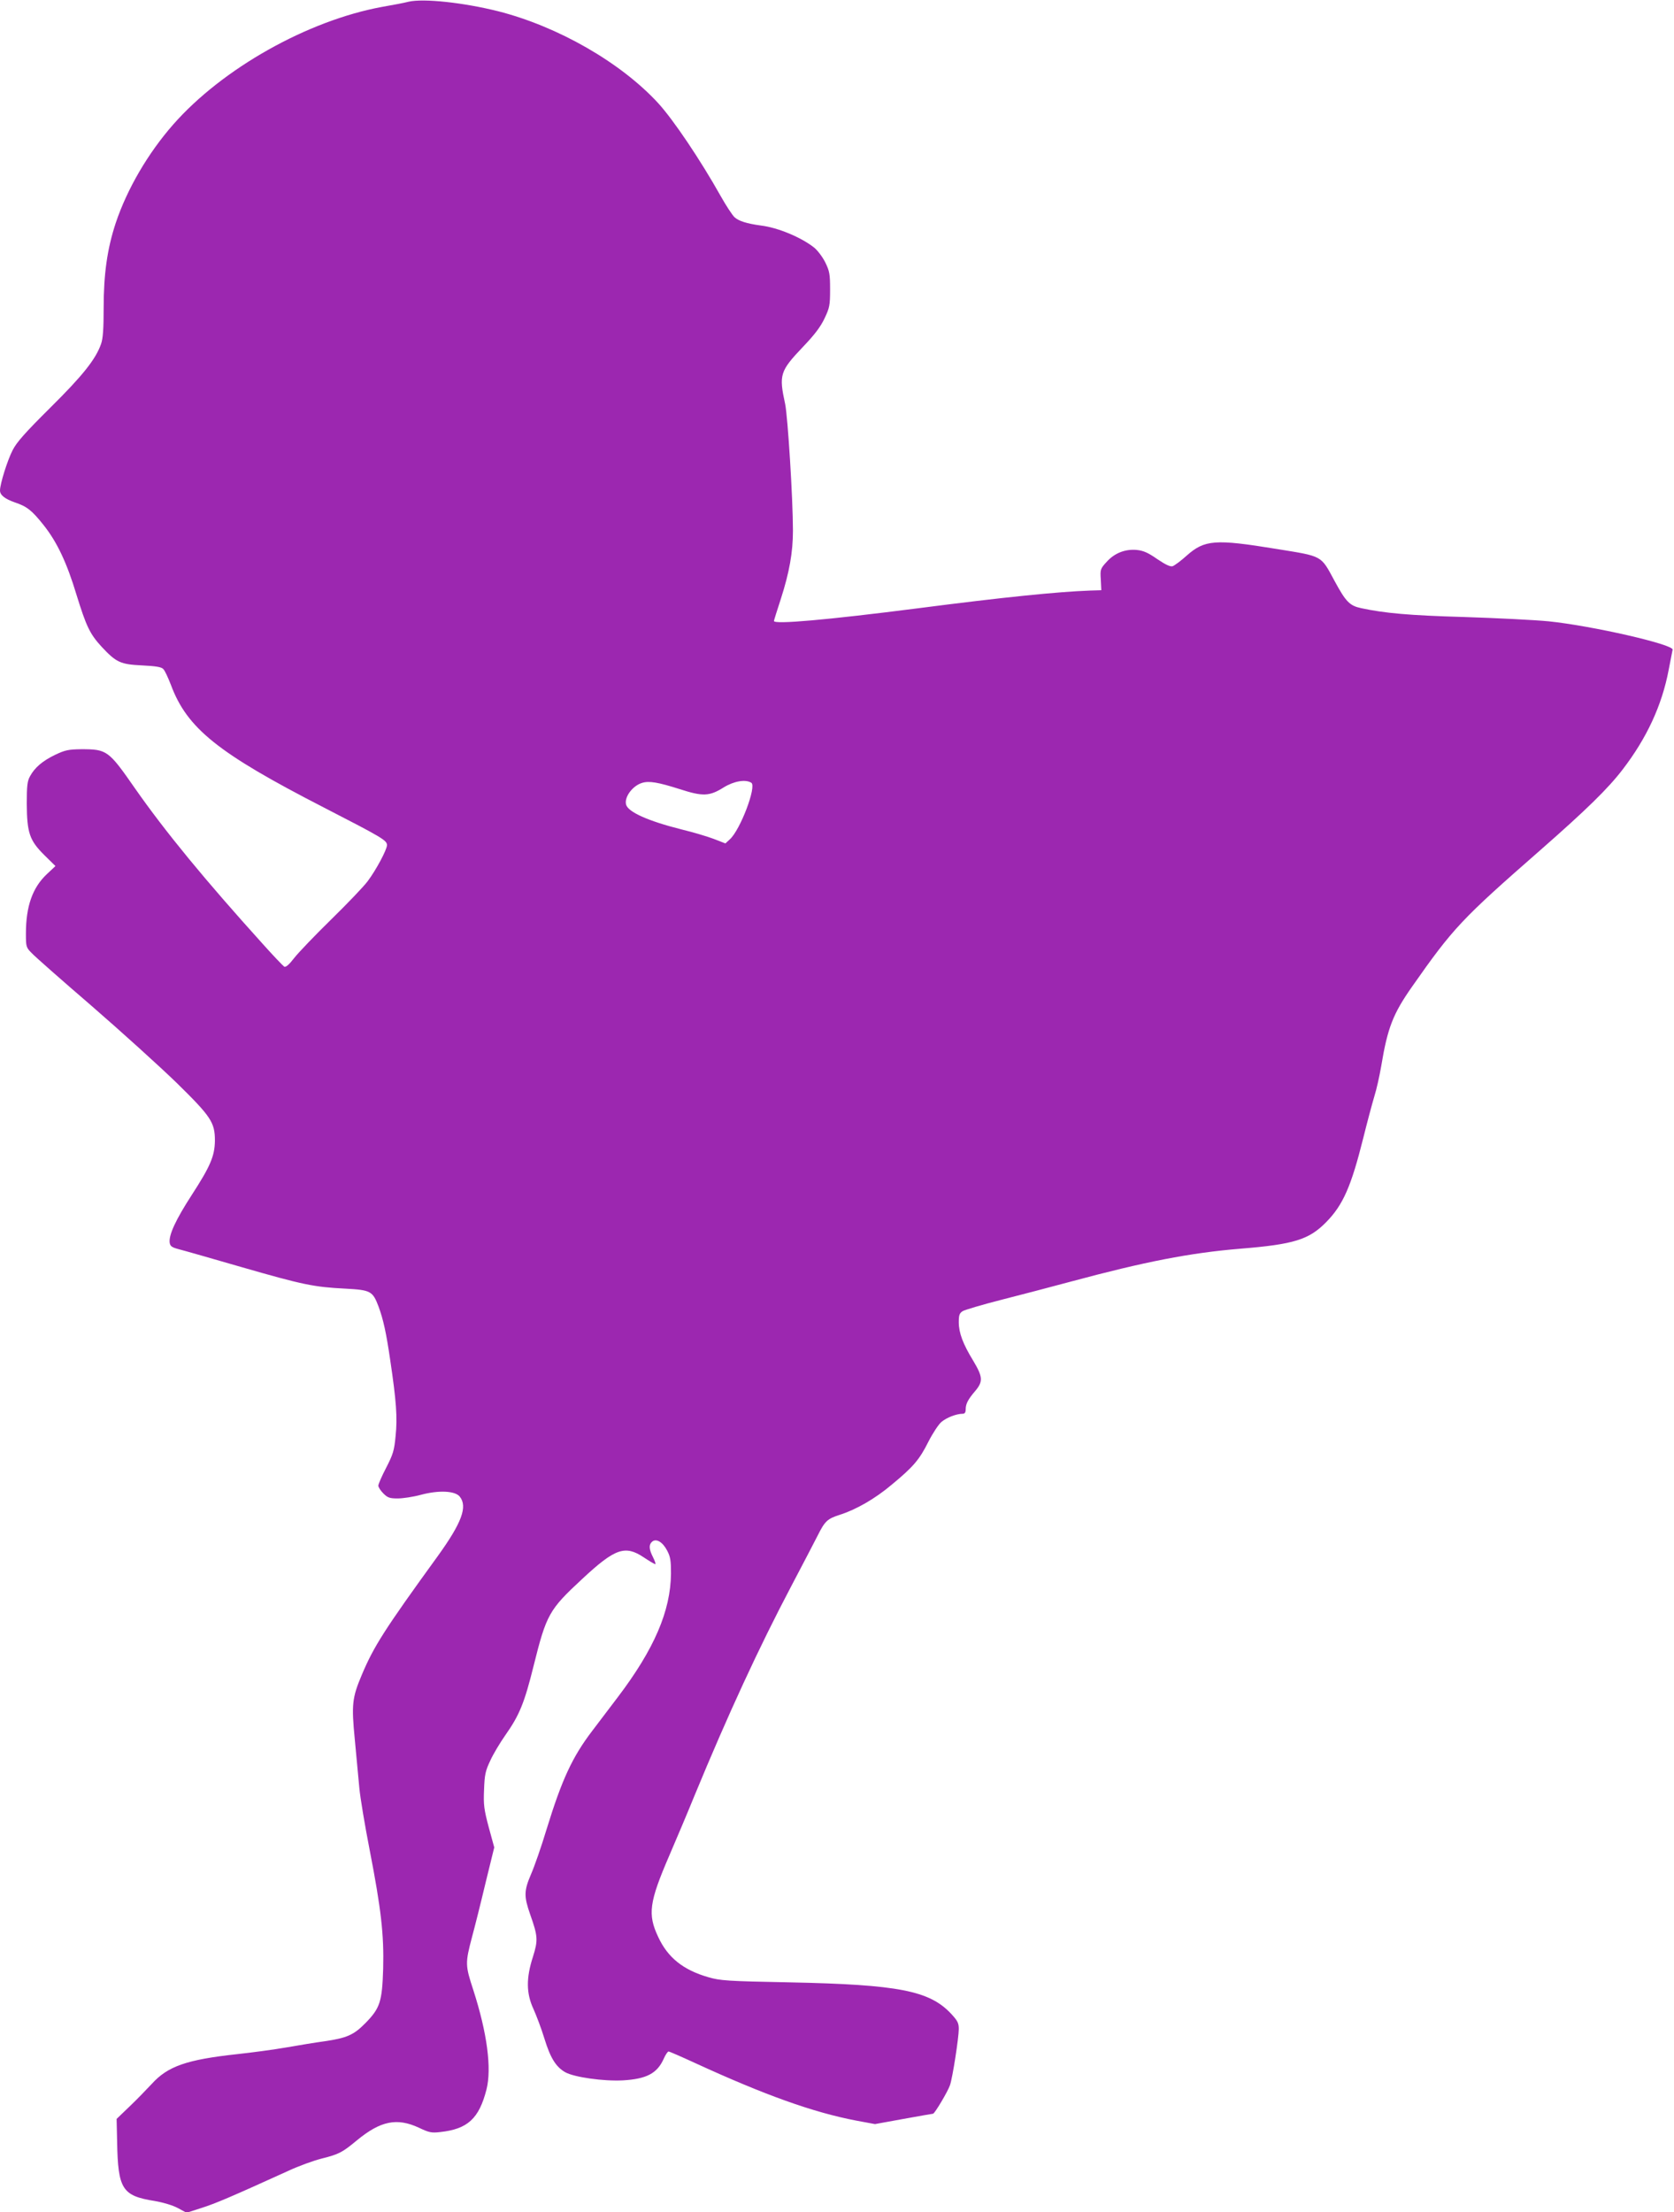
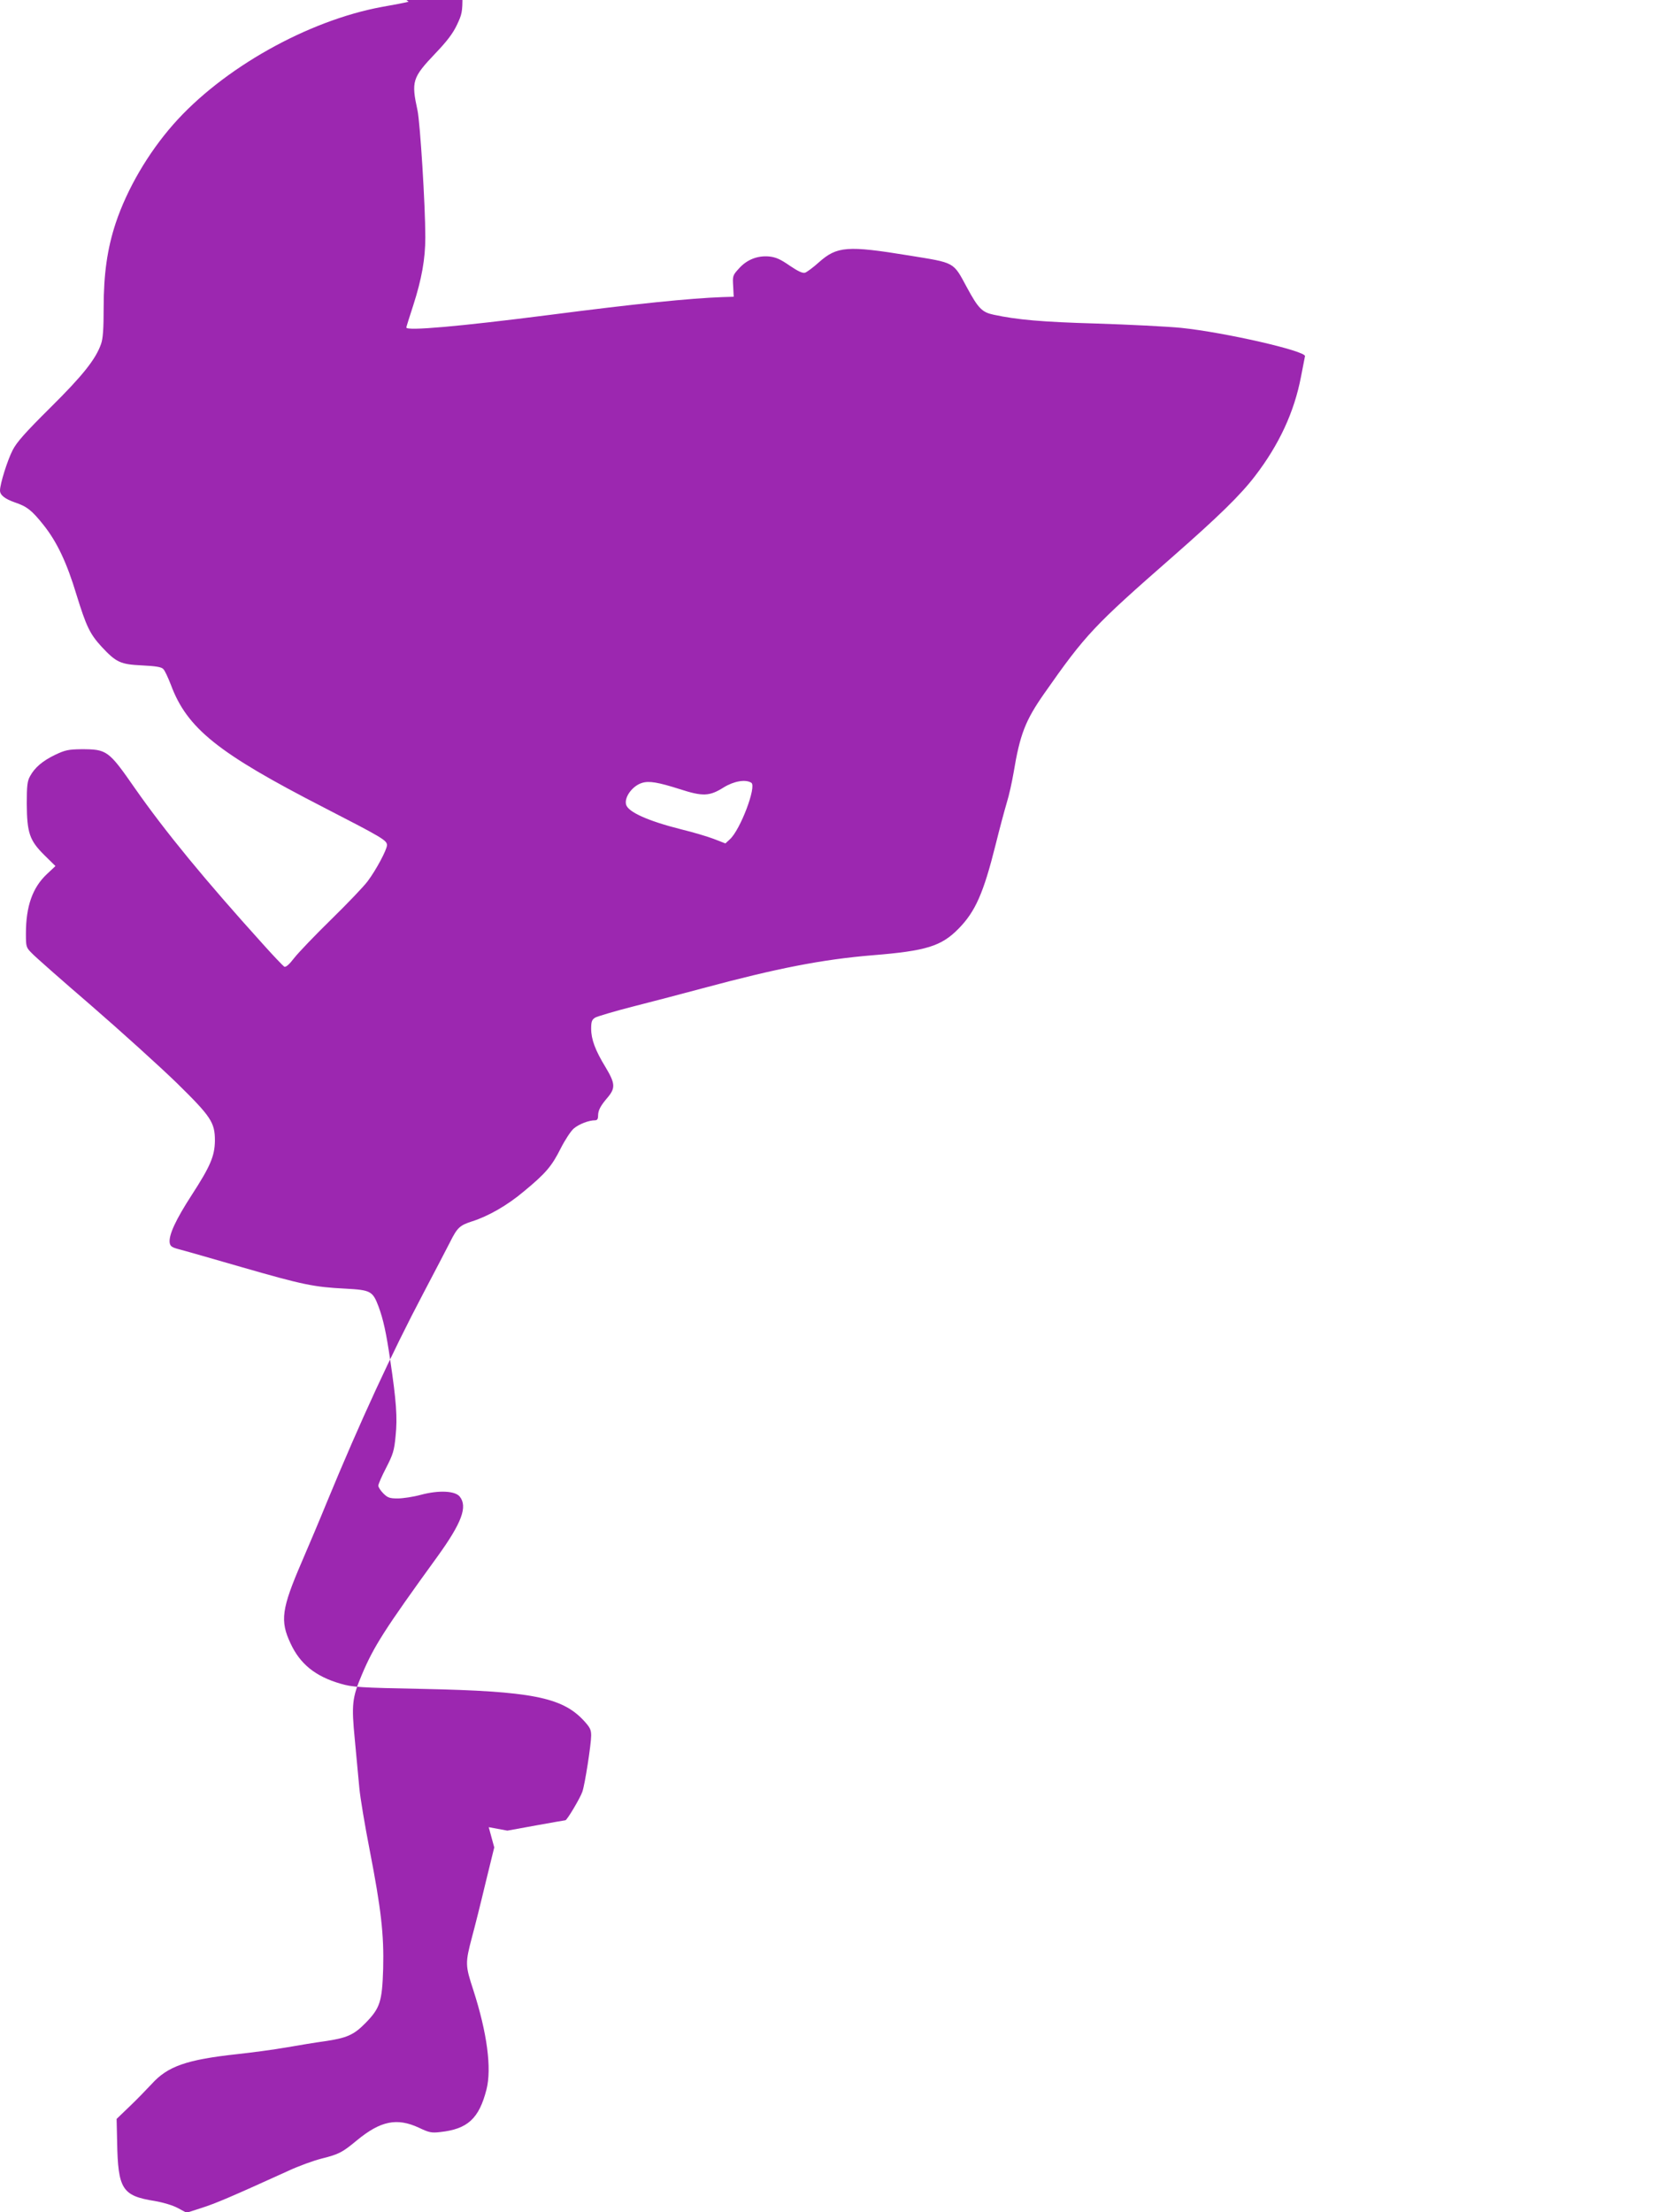
<svg xmlns="http://www.w3.org/2000/svg" version="1.0" width="969pt" height="1280pt" viewBox="0 0 969 1280" preserveAspectRatio="xMidYMid meet">
  <g transform="translate(0,1280) scale(0.1,-0.1)" fill="#9c27b0" stroke="none">
-     <path d="M2365 12790 c-22 -6 -91 -19 -154 -30 -430 -79 -923 -356 -1208 -680 -146 -166 -267 -373 -333 -570 -49 -148 -70 -295 -70 -490 0 -123 -4 -179 -15 -210 -31 -89 -107 -184 -295 -370 -143 -142 -194 -199 -217 -245 -30 -58 -73 -195 -73 -233 0 -27 29 -49 86 -69 69 -23 98 -45 167 -132 77 -97 134 -217 190 -403 56 -181 77 -226 145 -300 85 -91 109 -102 234 -108 79 -4 112 -9 123 -21 9 -8 28 -50 44 -91 94 -253 272 -395 885 -710 338 -174 366 -190 366 -218 0 -26 -63 -144 -112 -209 -23 -31 -118 -130 -211 -221 -93 -91 -189 -191 -214 -223 -30 -39 -49 -55 -58 -50 -7 5 -62 62 -121 128 -338 374 -566 651 -743 904 -153 220 -162 226 -311 226 -74 -1 -93 -5 -150 -32 -73 -35 -119 -74 -146 -124 -16 -28 -19 -56 -19 -159 1 -169 16 -213 102 -298 l64 -63 -50 -47 c-83 -78 -121 -186 -121 -344 0 -75 1 -80 33 -112 17 -19 174 -157 347 -306 173 -150 394 -350 491 -444 201 -197 223 -230 223 -336 -1 -89 -27 -149 -134 -314 -92 -142 -133 -230 -128 -275 3 -21 11 -28 53 -39 28 -7 192 -54 365 -104 354 -102 418 -115 598 -124 148 -8 159 -14 193 -103 28 -76 45 -154 68 -312 35 -235 42 -332 31 -437 -8 -86 -15 -107 -55 -185 -25 -48 -45 -94 -45 -103 0 -9 13 -29 29 -45 25 -25 37 -29 83 -29 30 0 90 9 134 21 105 28 198 23 225 -10 47 -58 12 -152 -128 -346 -309 -426 -369 -521 -438 -684 -57 -135 -61 -173 -41 -378 9 -98 21 -223 26 -278 5 -55 32 -217 60 -360 66 -340 83 -488 78 -685 -6 -193 -18 -229 -103 -316 -68 -69 -108 -86 -238 -105 -45 -6 -143 -22 -217 -35 -74 -13 -202 -30 -285 -39 -295 -32 -404 -70 -497 -173 -29 -31 -86 -90 -128 -130 l-75 -72 3 -133 c5 -274 29 -312 218 -342 51 -9 104 -25 134 -41 l50 -27 87 28 c79 25 171 64 503 215 58 27 143 58 190 70 103 26 120 35 206 106 137 113 232 132 359 73 59 -28 73 -31 123 -25 159 17 225 78 268 246 31 122 4 327 -76 575 -47 144 -48 155 -7 310 15 55 50 194 77 308 l51 208 -32 117 c-27 102 -31 129 -27 217 3 87 8 109 36 168 17 38 57 104 87 147 82 116 111 188 164 402 74 297 89 324 281 502 190 177 248 197 355 126 33 -22 63 -40 68 -40 4 0 -2 18 -13 40 -24 47 -25 73 -5 90 24 20 61 -2 87 -52 19 -36 22 -58 22 -133 -2 -216 -97 -437 -308 -715 -44 -58 -110 -145 -148 -195 -115 -151 -175 -280 -264 -569 -30 -100 -71 -217 -90 -260 -41 -96 -42 -127 -5 -233 45 -127 46 -149 16 -245 -40 -123 -39 -212 3 -302 17 -38 46 -114 63 -170 35 -114 67 -165 121 -196 52 -29 222 -53 334 -47 136 8 198 40 236 125 10 23 23 42 28 42 5 0 74 -30 152 -66 405 -186 684 -286 935 -334 l108 -20 165 30 c90 16 167 30 171 30 9 0 86 129 98 165 15 42 51 276 51 325 0 35 -7 48 -45 89 -125 133 -304 168 -930 181 -367 7 -406 10 -475 30 -146 42 -235 114 -290 233 -62 131 -52 201 64 470 41 95 107 251 146 347 195 472 373 857 559 1210 65 124 135 257 154 295 42 84 56 97 127 120 95 30 205 93 301 174 126 104 161 145 213 249 25 49 59 101 76 115 30 25 86 47 123 47 12 0 17 8 17 26 0 32 14 58 57 108 44 53 42 80 -13 172 -60 98 -84 162 -84 224 0 41 4 52 23 64 12 7 112 37 222 65 110 28 290 75 401 105 431 116 693 167 984 191 309 25 397 52 497 154 97 99 144 205 214 485 22 89 51 197 64 241 14 44 31 123 40 175 37 223 68 303 178 460 239 341 286 391 742 790 268 235 394 358 478 468 139 181 227 370 266 575 11 58 22 111 23 118 7 30 -465 138 -717 164 -82 8 -303 19 -490 25 -317 9 -460 22 -595 51 -67 14 -89 36 -155 158 -81 150 -66 141 -337 185 -355 58 -415 53 -519 -39 -33 -30 -70 -57 -81 -61 -14 -4 -40 8 -89 41 -53 37 -80 49 -119 53 -67 6 -129 -18 -175 -70 -35 -38 -37 -43 -33 -101 l3 -62 -65 -2 c-188 -7 -498 -38 -1000 -103 -524 -67 -830 -94 -830 -73 0 3 18 61 40 128 49 152 70 269 70 394 0 187 -30 660 -45 733 -37 170 -31 190 104 332 66 69 101 115 124 164 29 61 32 75 32 167 0 89 -3 106 -28 157 -16 32 -45 70 -65 86 -75 59 -209 115 -307 127 -82 11 -129 26 -153 48 -13 12 -49 67 -80 122 -116 207 -274 442 -362 538 -216 235 -580 444 -927 532 -200 50 -431 75 -518 55z m1570 -4556 c133 -43 171 -42 254 10 60 37 127 48 160 27 32 -20 -64 -274 -125 -328 l-25 -23 -67 26 c-37 14 -121 39 -187 55 -195 49 -310 101 -321 144 -11 43 37 108 92 125 41 13 93 4 219 -36z" />
+     <path d="M2365 12790 c-22 -6 -91 -19 -154 -30 -430 -79 -923 -356 -1208 -680 -146 -166 -267 -373 -333 -570 -49 -148 -70 -295 -70 -490 0 -123 -4 -179 -15 -210 -31 -89 -107 -184 -295 -370 -143 -142 -194 -199 -217 -245 -30 -58 -73 -195 -73 -233 0 -27 29 -49 86 -69 69 -23 98 -45 167 -132 77 -97 134 -217 190 -403 56 -181 77 -226 145 -300 85 -91 109 -102 234 -108 79 -4 112 -9 123 -21 9 -8 28 -50 44 -91 94 -253 272 -395 885 -710 338 -174 366 -190 366 -218 0 -26 -63 -144 -112 -209 -23 -31 -118 -130 -211 -221 -93 -91 -189 -191 -214 -223 -30 -39 -49 -55 -58 -50 -7 5 -62 62 -121 128 -338 374 -566 651 -743 904 -153 220 -162 226 -311 226 -74 -1 -93 -5 -150 -32 -73 -35 -119 -74 -146 -124 -16 -28 -19 -56 -19 -159 1 -169 16 -213 102 -298 l64 -63 -50 -47 c-83 -78 -121 -186 -121 -344 0 -75 1 -80 33 -112 17 -19 174 -157 347 -306 173 -150 394 -350 491 -444 201 -197 223 -230 223 -336 -1 -89 -27 -149 -134 -314 -92 -142 -133 -230 -128 -275 3 -21 11 -28 53 -39 28 -7 192 -54 365 -104 354 -102 418 -115 598 -124 148 -8 159 -14 193 -103 28 -76 45 -154 68 -312 35 -235 42 -332 31 -437 -8 -86 -15 -107 -55 -185 -25 -48 -45 -94 -45 -103 0 -9 13 -29 29 -45 25 -25 37 -29 83 -29 30 0 90 9 134 21 105 28 198 23 225 -10 47 -58 12 -152 -128 -346 -309 -426 -369 -521 -438 -684 -57 -135 -61 -173 -41 -378 9 -98 21 -223 26 -278 5 -55 32 -217 60 -360 66 -340 83 -488 78 -685 -6 -193 -18 -229 -103 -316 -68 -69 -108 -86 -238 -105 -45 -6 -143 -22 -217 -35 -74 -13 -202 -30 -285 -39 -295 -32 -404 -70 -497 -173 -29 -31 -86 -90 -128 -130 l-75 -72 3 -133 c5 -274 29 -312 218 -342 51 -9 104 -25 134 -41 l50 -27 87 28 c79 25 171 64 503 215 58 27 143 58 190 70 103 26 120 35 206 106 137 113 232 132 359 73 59 -28 73 -31 123 -25 159 17 225 78 268 246 31 122 4 327 -76 575 -47 144 -48 155 -7 310 15 55 50 194 77 308 l51 208 -32 117 l108 -20 165 30 c90 16 167 30 171 30 9 0 86 129 98 165 15 42 51 276 51 325 0 35 -7 48 -45 89 -125 133 -304 168 -930 181 -367 7 -406 10 -475 30 -146 42 -235 114 -290 233 -62 131 -52 201 64 470 41 95 107 251 146 347 195 472 373 857 559 1210 65 124 135 257 154 295 42 84 56 97 127 120 95 30 205 93 301 174 126 104 161 145 213 249 25 49 59 101 76 115 30 25 86 47 123 47 12 0 17 8 17 26 0 32 14 58 57 108 44 53 42 80 -13 172 -60 98 -84 162 -84 224 0 41 4 52 23 64 12 7 112 37 222 65 110 28 290 75 401 105 431 116 693 167 984 191 309 25 397 52 497 154 97 99 144 205 214 485 22 89 51 197 64 241 14 44 31 123 40 175 37 223 68 303 178 460 239 341 286 391 742 790 268 235 394 358 478 468 139 181 227 370 266 575 11 58 22 111 23 118 7 30 -465 138 -717 164 -82 8 -303 19 -490 25 -317 9 -460 22 -595 51 -67 14 -89 36 -155 158 -81 150 -66 141 -337 185 -355 58 -415 53 -519 -39 -33 -30 -70 -57 -81 -61 -14 -4 -40 8 -89 41 -53 37 -80 49 -119 53 -67 6 -129 -18 -175 -70 -35 -38 -37 -43 -33 -101 l3 -62 -65 -2 c-188 -7 -498 -38 -1000 -103 -524 -67 -830 -94 -830 -73 0 3 18 61 40 128 49 152 70 269 70 394 0 187 -30 660 -45 733 -37 170 -31 190 104 332 66 69 101 115 124 164 29 61 32 75 32 167 0 89 -3 106 -28 157 -16 32 -45 70 -65 86 -75 59 -209 115 -307 127 -82 11 -129 26 -153 48 -13 12 -49 67 -80 122 -116 207 -274 442 -362 538 -216 235 -580 444 -927 532 -200 50 -431 75 -518 55z m1570 -4556 c133 -43 171 -42 254 10 60 37 127 48 160 27 32 -20 -64 -274 -125 -328 l-25 -23 -67 26 c-37 14 -121 39 -187 55 -195 49 -310 101 -321 144 -11 43 37 108 92 125 41 13 93 4 219 -36z" />
  </g>
</svg>